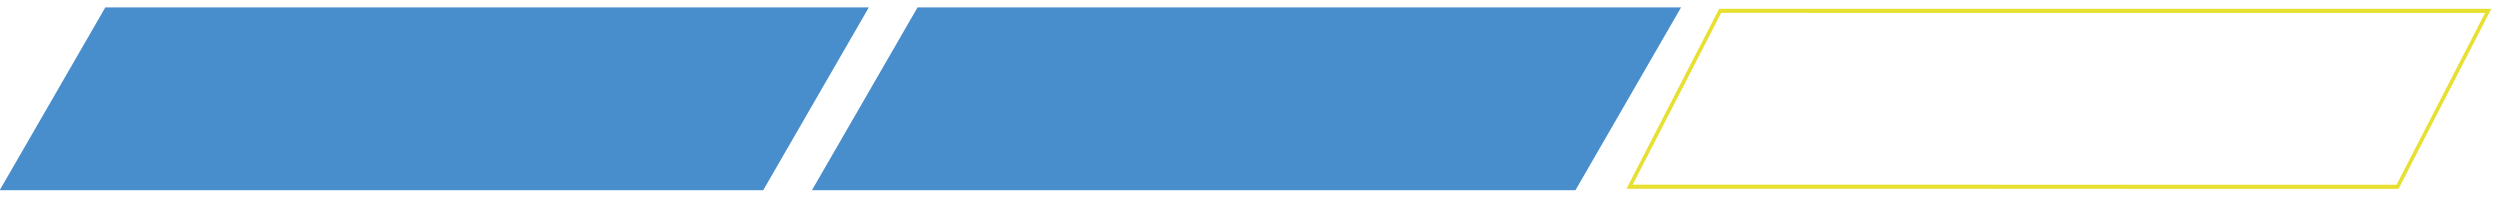
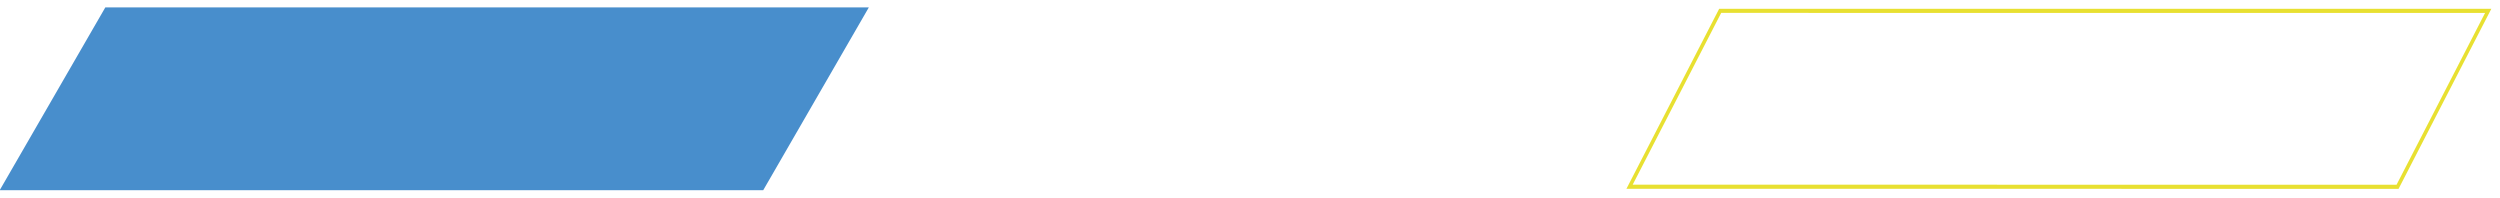
<svg xmlns="http://www.w3.org/2000/svg" width="100%" height="100%" viewBox="0 0 2022 160" version="1.1" xml:space="preserve" style="fill-rule:evenodd;clip-rule:evenodd;">
  <g transform="matrix(-4.355,5.419,-4.712,-1.224,1972.51,-211.704)">
-     <path d="M56.707,-45.33C48.498,-42.929 40.288,-40.527 32.079,-38.126L56.707,70.939C64.915,68.538 73.125,66.136 81.334,63.734L56.707,-45.33Z" style="fill:none;fill-rule:nonzero;stroke:rgb(232,224,49);stroke-width:0.6px;" />
+     <path d="M56.707,-45.33C48.498,-42.929 40.288,-40.527 32.079,-38.126L56.707,70.939C64.915,68.538 73.125,66.136 81.334,63.734Z" style="fill:none;fill-rule:nonzero;stroke:rgb(232,224,49);stroke-width:0.6px;" />
  </g>
  <g transform="matrix(-5.556,0,-3.21,5.556,3056.89,154.747)">
-     <rect x="320.948" y="-26.773" width="111.147" height="26.611" style="fill:rgb(72,142,204);" />
-   </g>
+     </g>
  <g transform="matrix(-5.556,0,-3.21,5.556,3056.89,154.747)">
    <rect x="439.187" y="-26.773" width="111.146" height="26.611" style="fill:rgb(72,142,204);" />
  </g>
</svg>